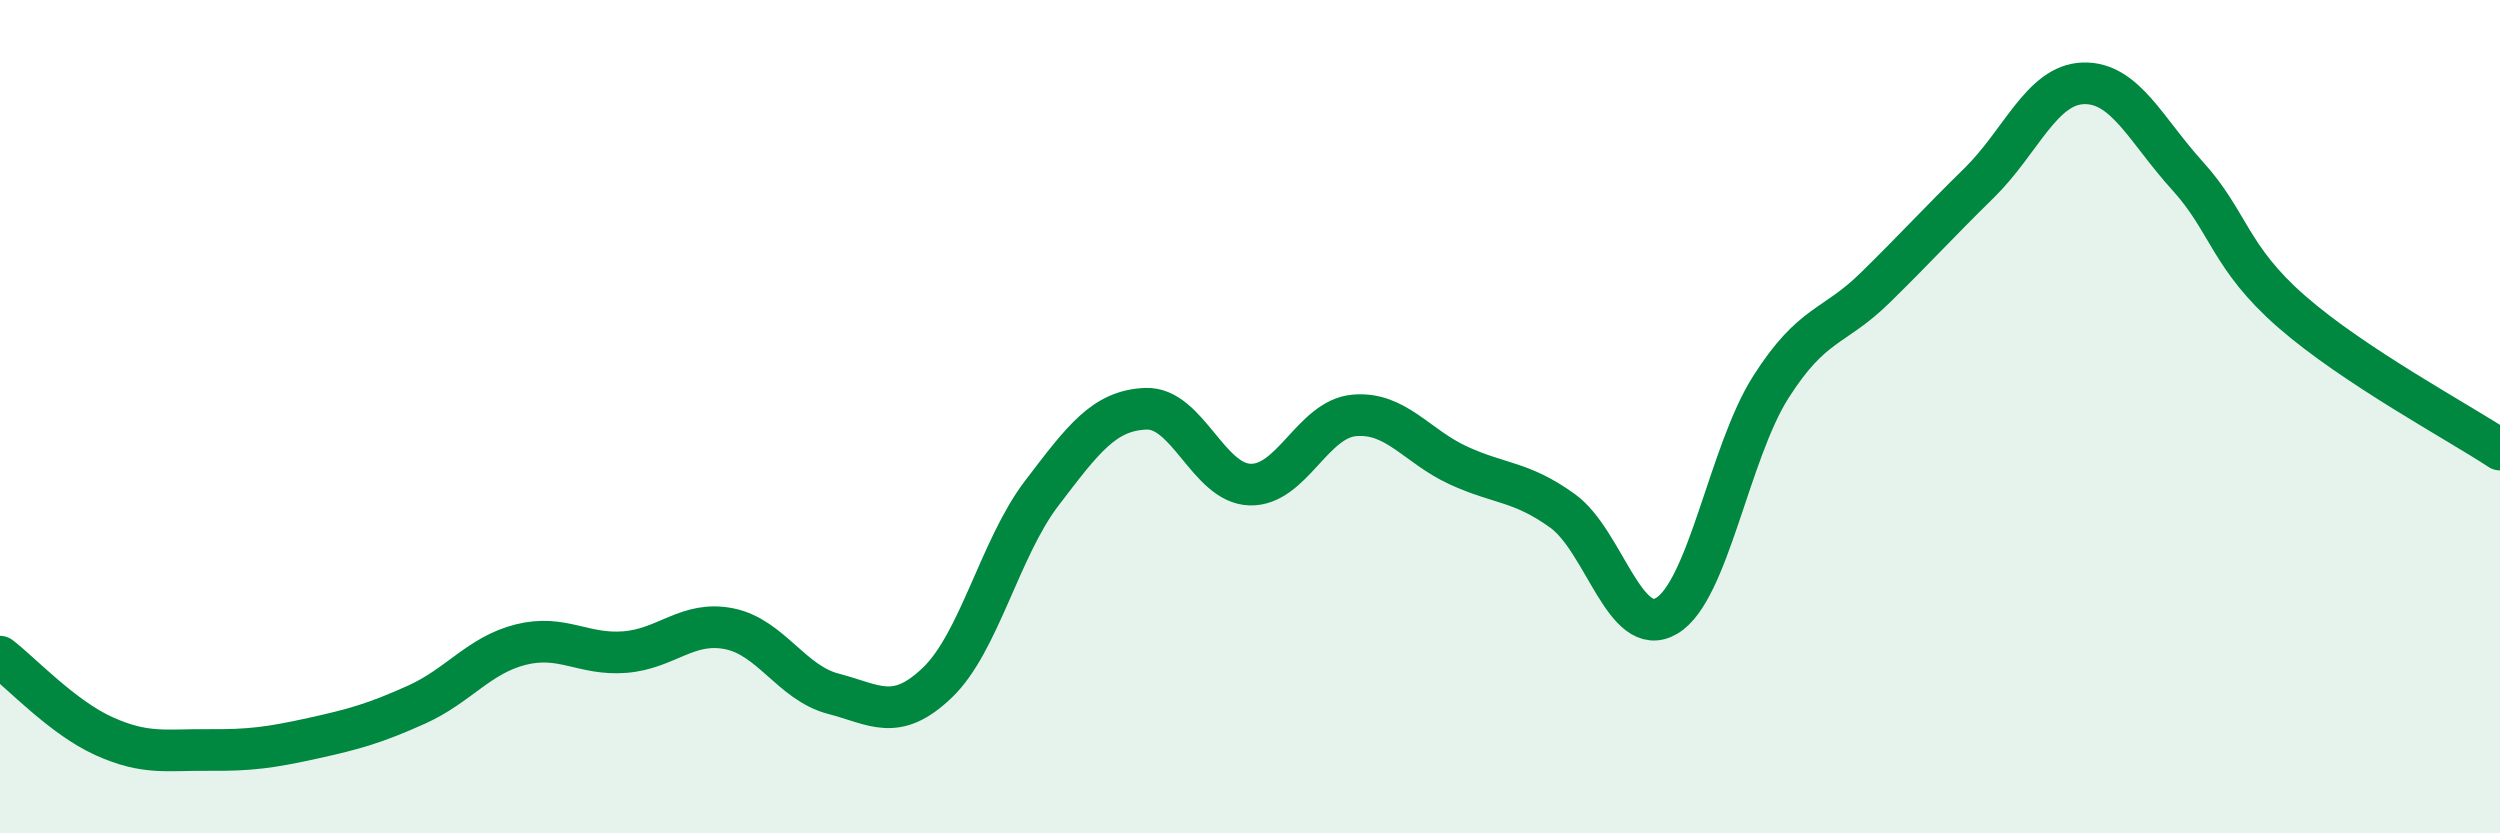
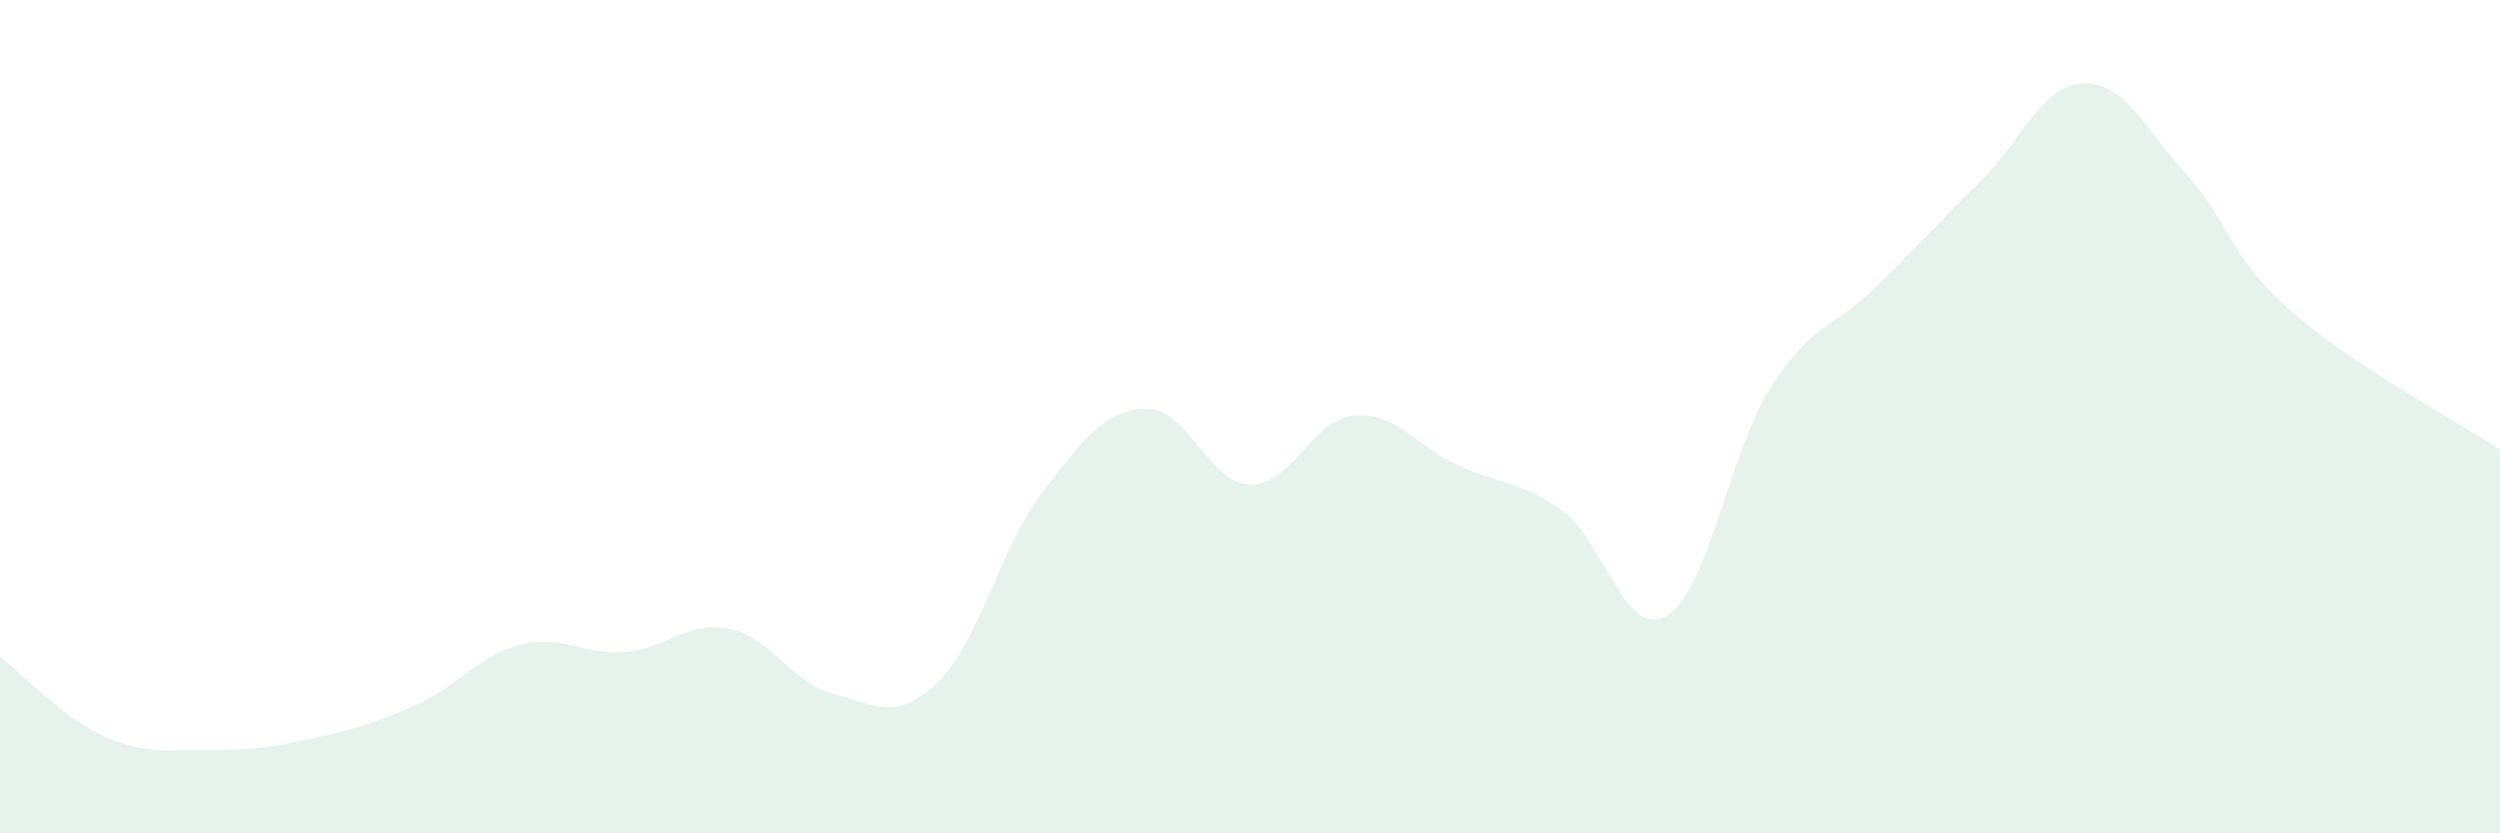
<svg xmlns="http://www.w3.org/2000/svg" width="60" height="20" viewBox="0 0 60 20">
  <path d="M 0,15.76 C 0.5,16.14 1.5,17.22 2.5,17.67 C 3.5,18.12 4,17.99 5,18 C 6,18.01 6.5,17.94 7.5,17.72 C 8.5,17.5 9,17.36 10,16.91 C 11,16.46 11.5,15.72 12.5,15.47 C 13.5,15.22 14,15.73 15,15.65 C 16,15.57 16.5,14.89 17.5,15.09 C 18.5,15.29 19,16.39 20,16.65 C 21,16.91 21.5,17.34 22.5,16.38 C 23.5,15.42 24,13.15 25,11.84 C 26,10.53 26.5,9.85 27.5,9.81 C 28.5,9.77 29,11.6 30,11.63 C 31,11.66 31.5,10.06 32.5,9.97 C 33.5,9.88 34,10.71 35,11.17 C 36,11.63 36.5,11.54 37.5,12.26 C 38.5,12.98 39,15.37 40,14.78 C 41,14.19 41.5,10.86 42.5,9.29 C 43.5,7.72 44,7.89 45,6.91 C 46,5.93 46.5,5.37 47.5,4.39 C 48.5,3.41 49,2.03 50,2 C 51,1.97 51.5,3.12 52.5,4.22 C 53.5,5.32 53.5,6.17 55,7.48 C 56.5,8.79 59,10.13 60,10.79L60 20L0 20Z" fill="#008740" opacity="0.1" stroke-linecap="round" stroke-linejoin="round" />
-   <path d="M 0,15.76 C 0.5,16.14 1.5,17.22 2.5,17.67 C 3.5,18.12 4,17.99 5,18 C 6,18.01 6.5,17.94 7.5,17.72 C 8.5,17.5 9,17.36 10,16.91 C 11,16.46 11.5,15.72 12.5,15.47 C 13.5,15.22 14,15.73 15,15.65 C 16,15.57 16.5,14.89 17.5,15.09 C 18.5,15.29 19,16.39 20,16.65 C 21,16.91 21.5,17.34 22.5,16.38 C 23.5,15.42 24,13.15 25,11.84 C 26,10.53 26.5,9.85 27.5,9.81 C 28.5,9.77 29,11.6 30,11.63 C 31,11.66 31.5,10.06 32.5,9.97 C 33.5,9.88 34,10.71 35,11.17 C 36,11.63 36.5,11.54 37.5,12.26 C 38.5,12.98 39,15.37 40,14.78 C 41,14.19 41.5,10.86 42.5,9.29 C 43.5,7.72 44,7.89 45,6.91 C 46,5.93 46.5,5.37 47.5,4.39 C 48.5,3.41 49,2.03 50,2 C 51,1.97 51.5,3.12 52.5,4.22 C 53.5,5.32 53.5,6.17 55,7.48 C 56.5,8.79 59,10.13 60,10.79" stroke="#008740" stroke-width="1" fill="none" stroke-linecap="round" stroke-linejoin="round" />
</svg>